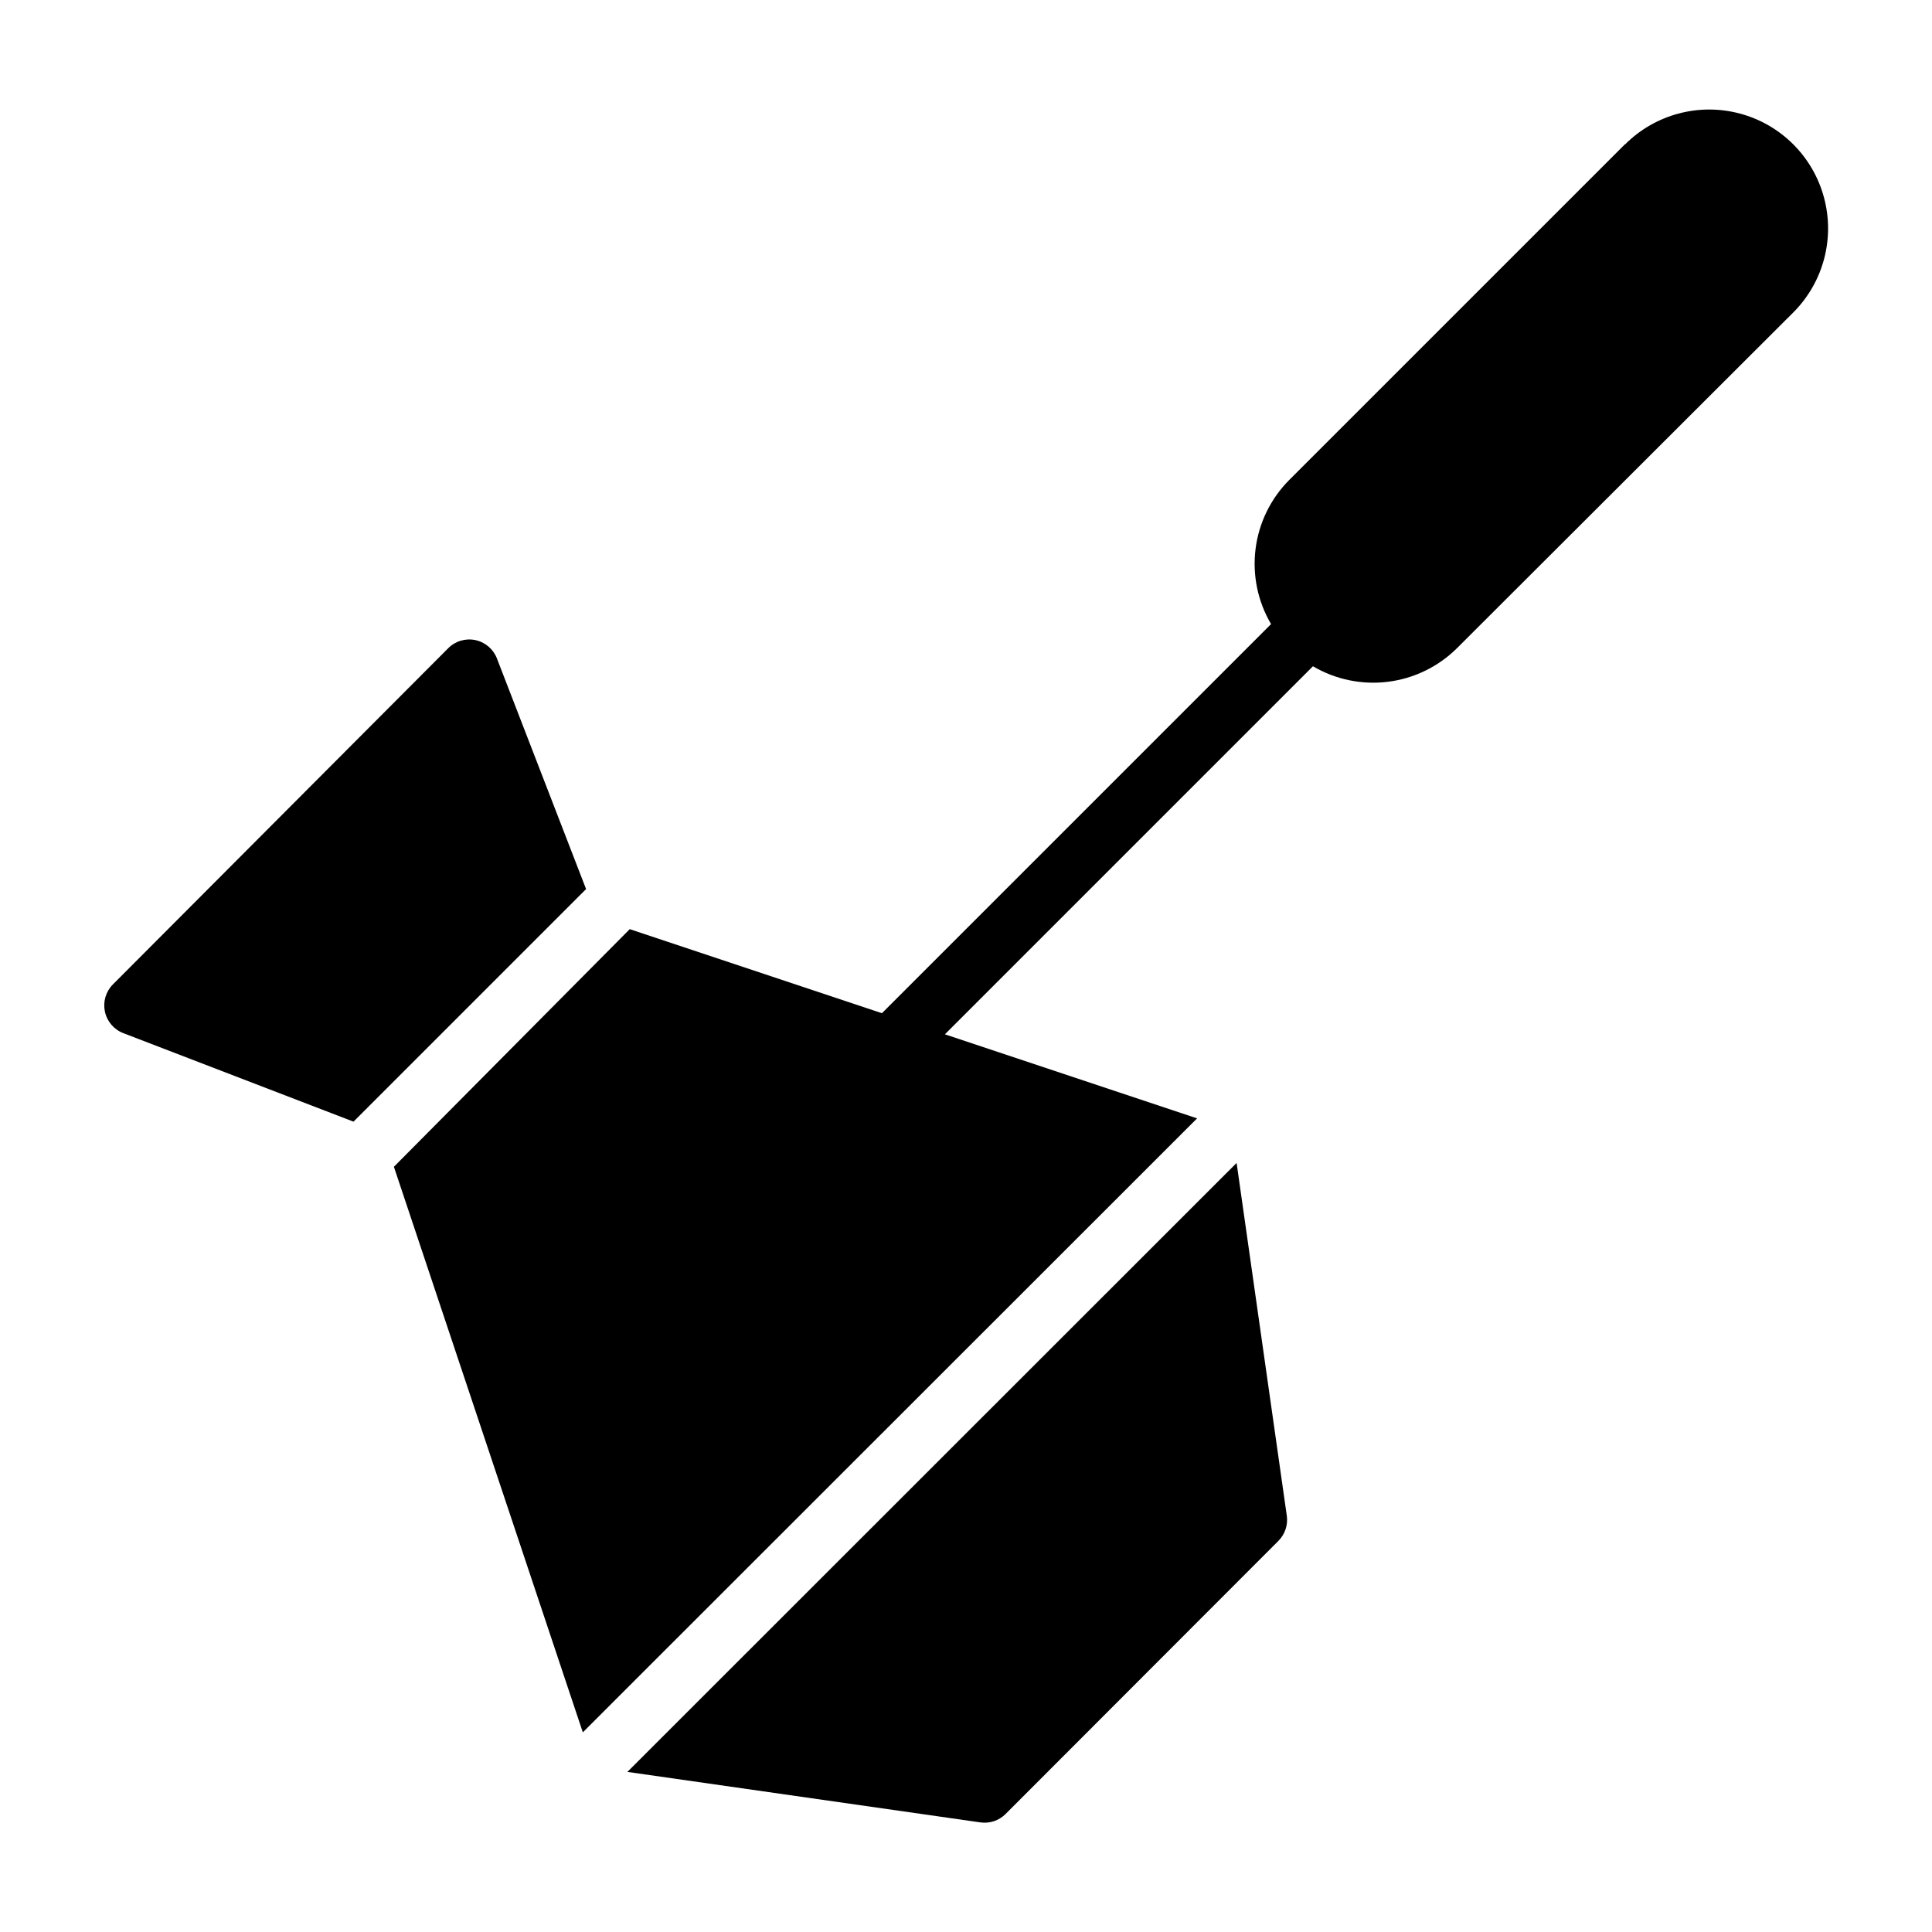
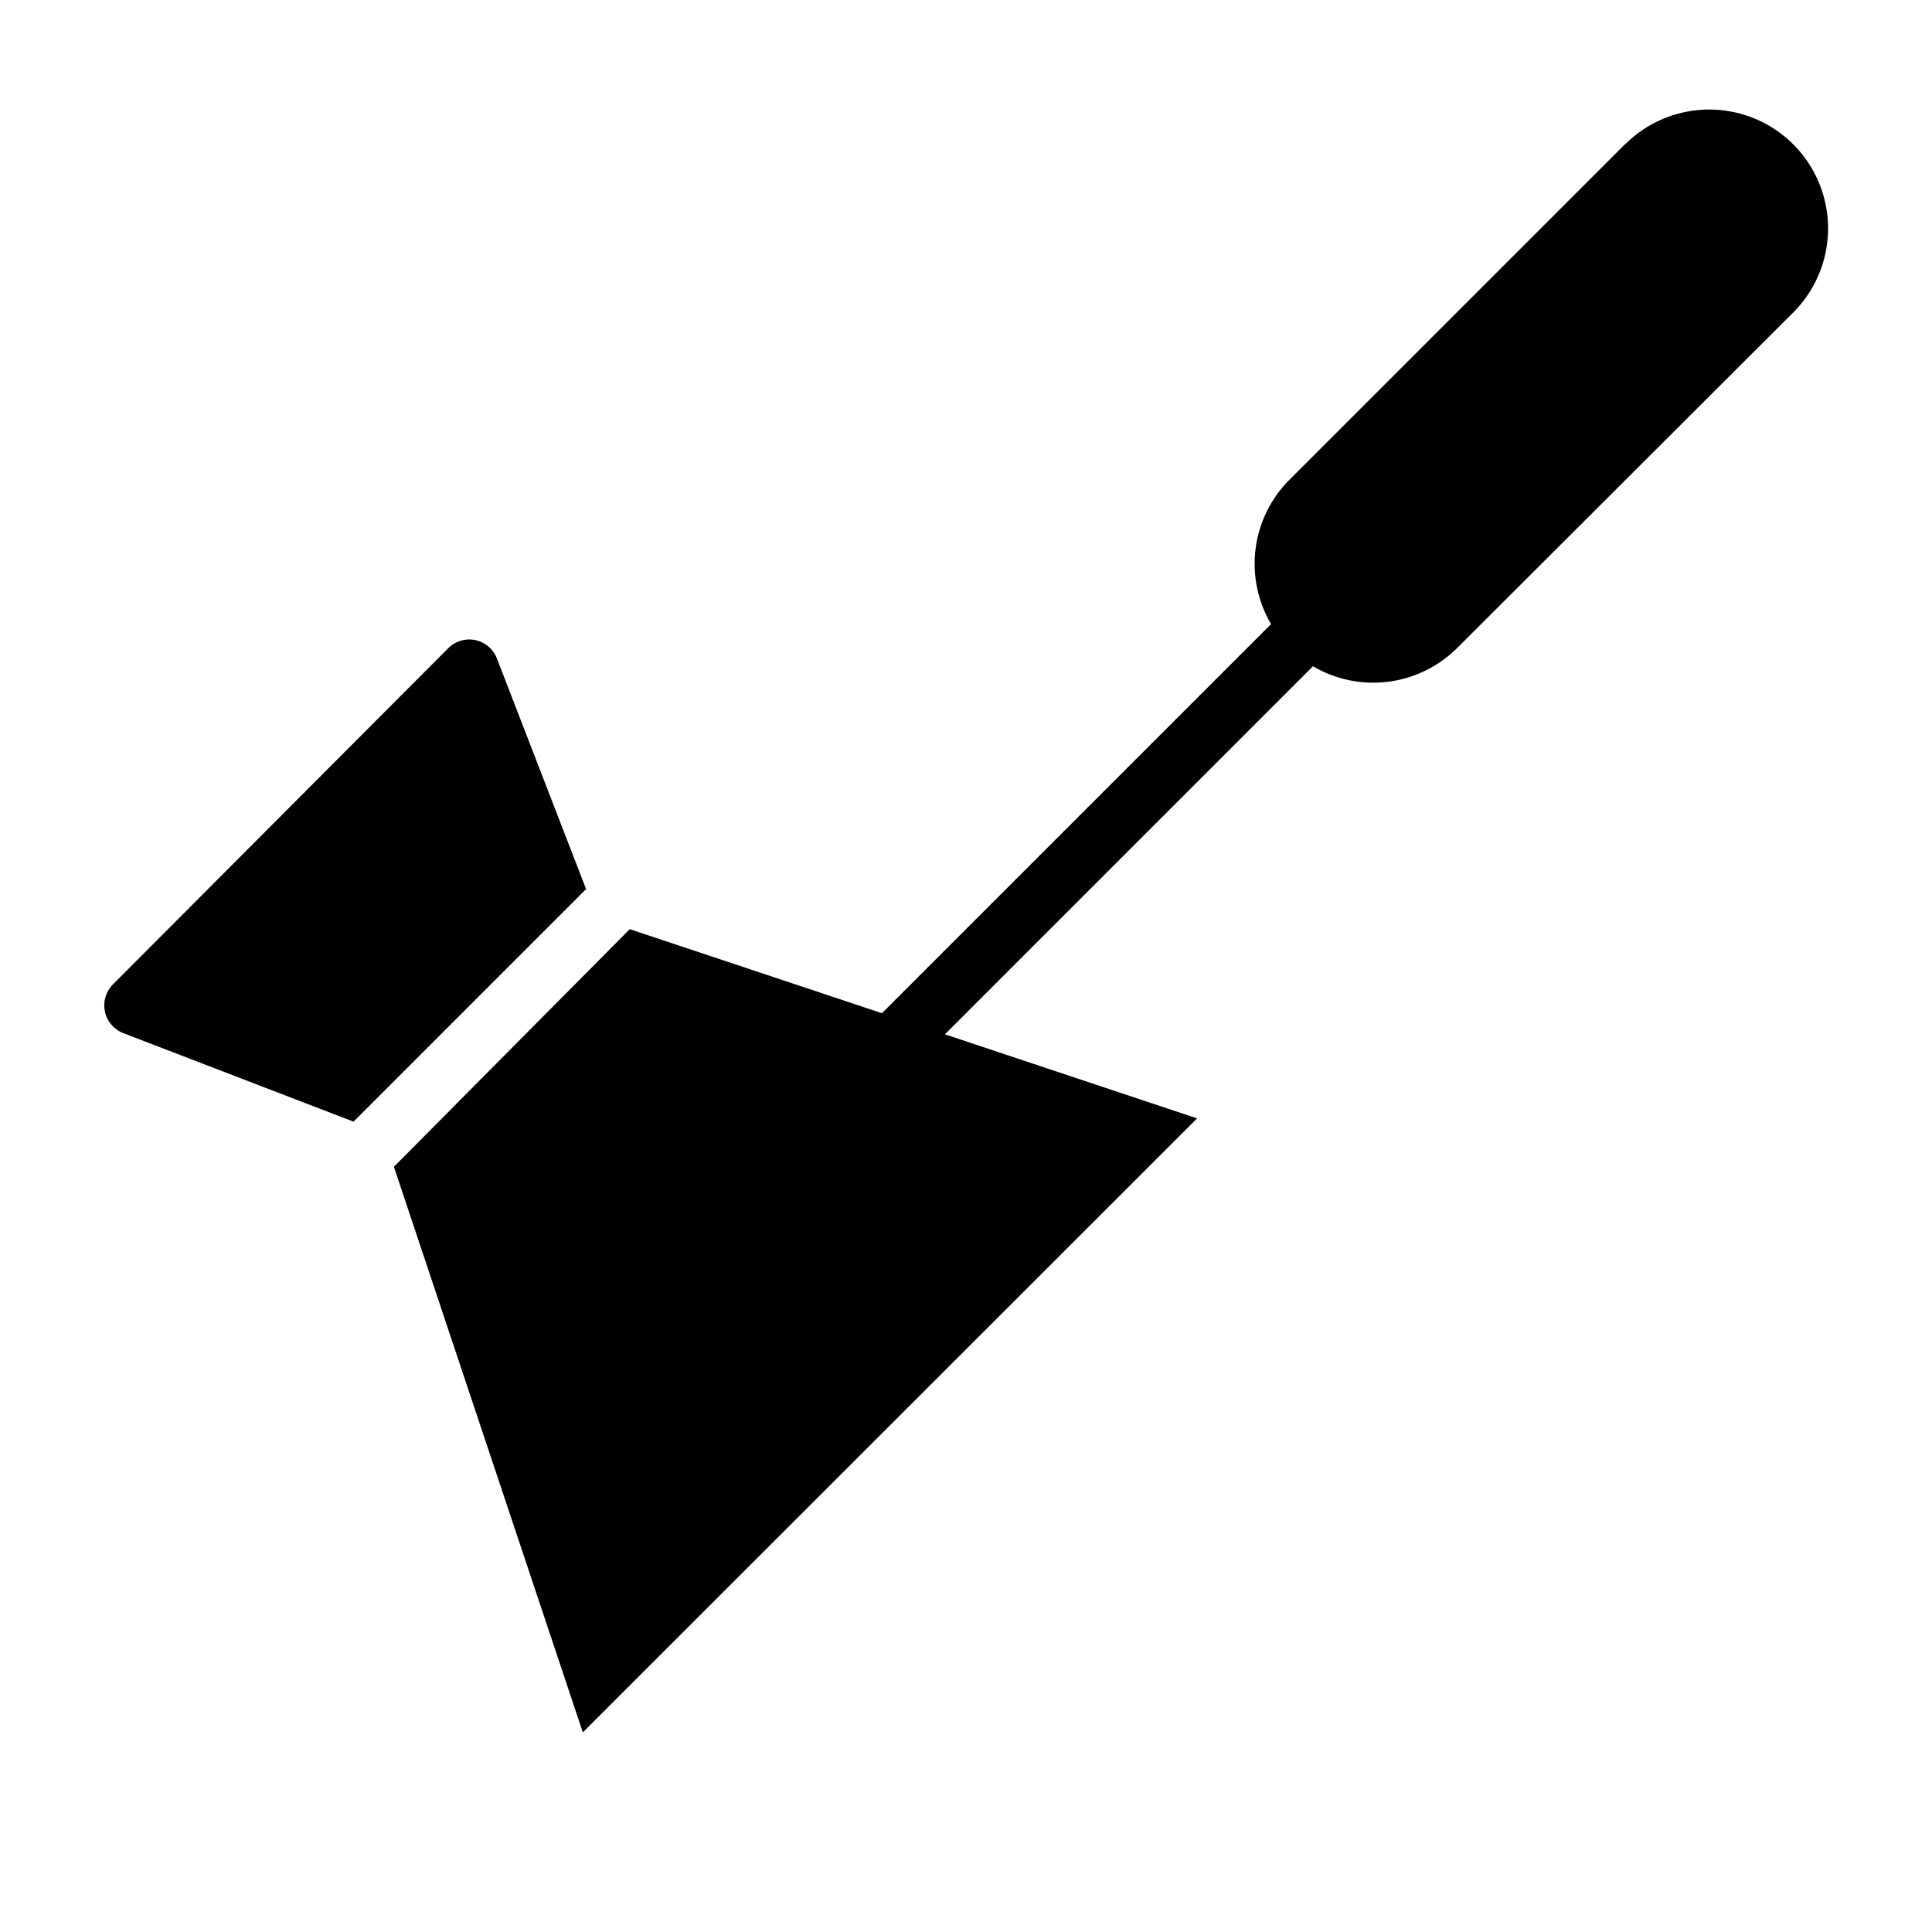
<svg xmlns="http://www.w3.org/2000/svg" fill="#000000" width="800px" height="800px" version="1.1" viewBox="144 144 512 512">
  <g>
-     <path d="m403.78 626.95c2.453 0.359 4.934-0.457 6.691-2.203l72.344-72.422v-0.004c1.723-1.738 2.539-4.184 2.203-6.609l-13.305-93.52-161.45 161.38z" />
    <path d="m237.68 441.25 61.637-61.637-23.617-61.086h0.004c-0.945-2.477-3.078-4.312-5.668-4.883-2.617-0.57-5.348 0.23-7.242 2.129l-88.875 89.109c-1.867 1.879-2.668 4.57-2.125 7.164 0.543 2.621 2.383 4.785 4.879 5.746z" />
    <path d="m574.68 182.18-89.035 89.031c-4.906 4.938-8.043 11.363-8.91 18.273-0.867 6.906 0.578 13.906 4.109 19.906l-103.12 103.12-66.832-22.277-62.504 62.977 50.066 149.88 162.79-162.71-66.832-22.277 97.535-97.535c5.996 3.531 13 4.977 19.906 4.109 6.91-0.871 13.332-4.004 18.273-8.91l89.109-88.957c7.961-7.957 11.066-19.559 8.152-30.43-2.91-10.875-11.402-19.367-22.277-22.277-10.871-2.914-22.473 0.195-30.43 8.152z" />
  </g>
</svg>